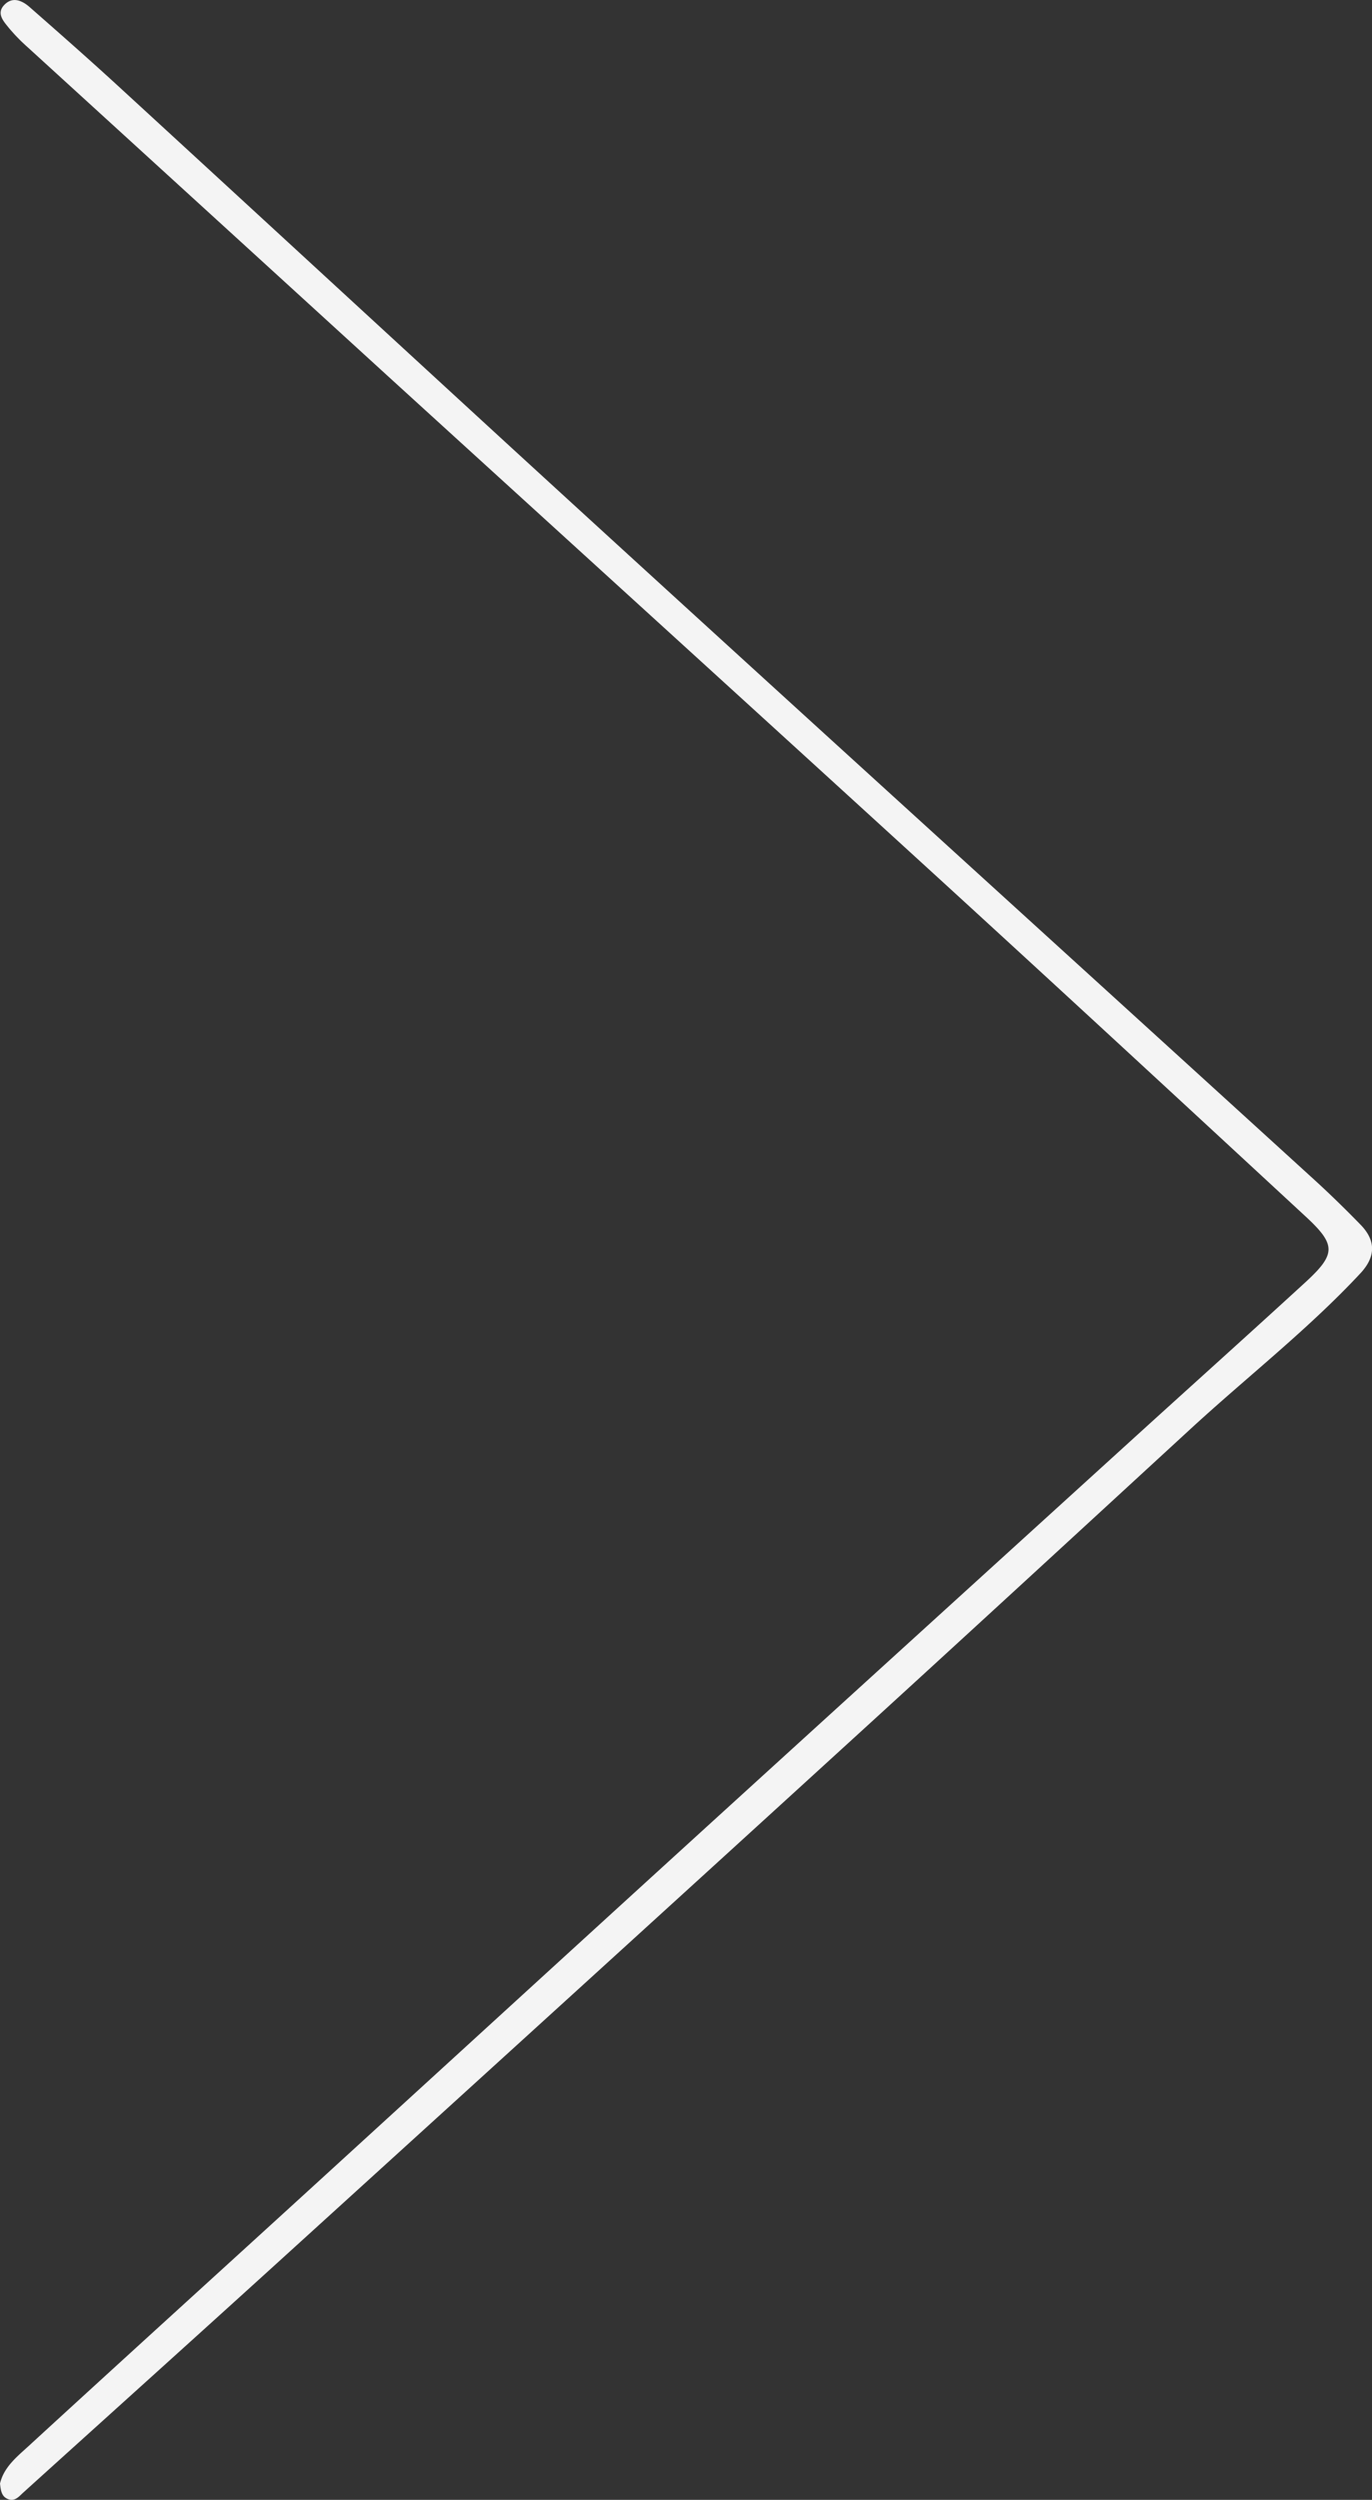
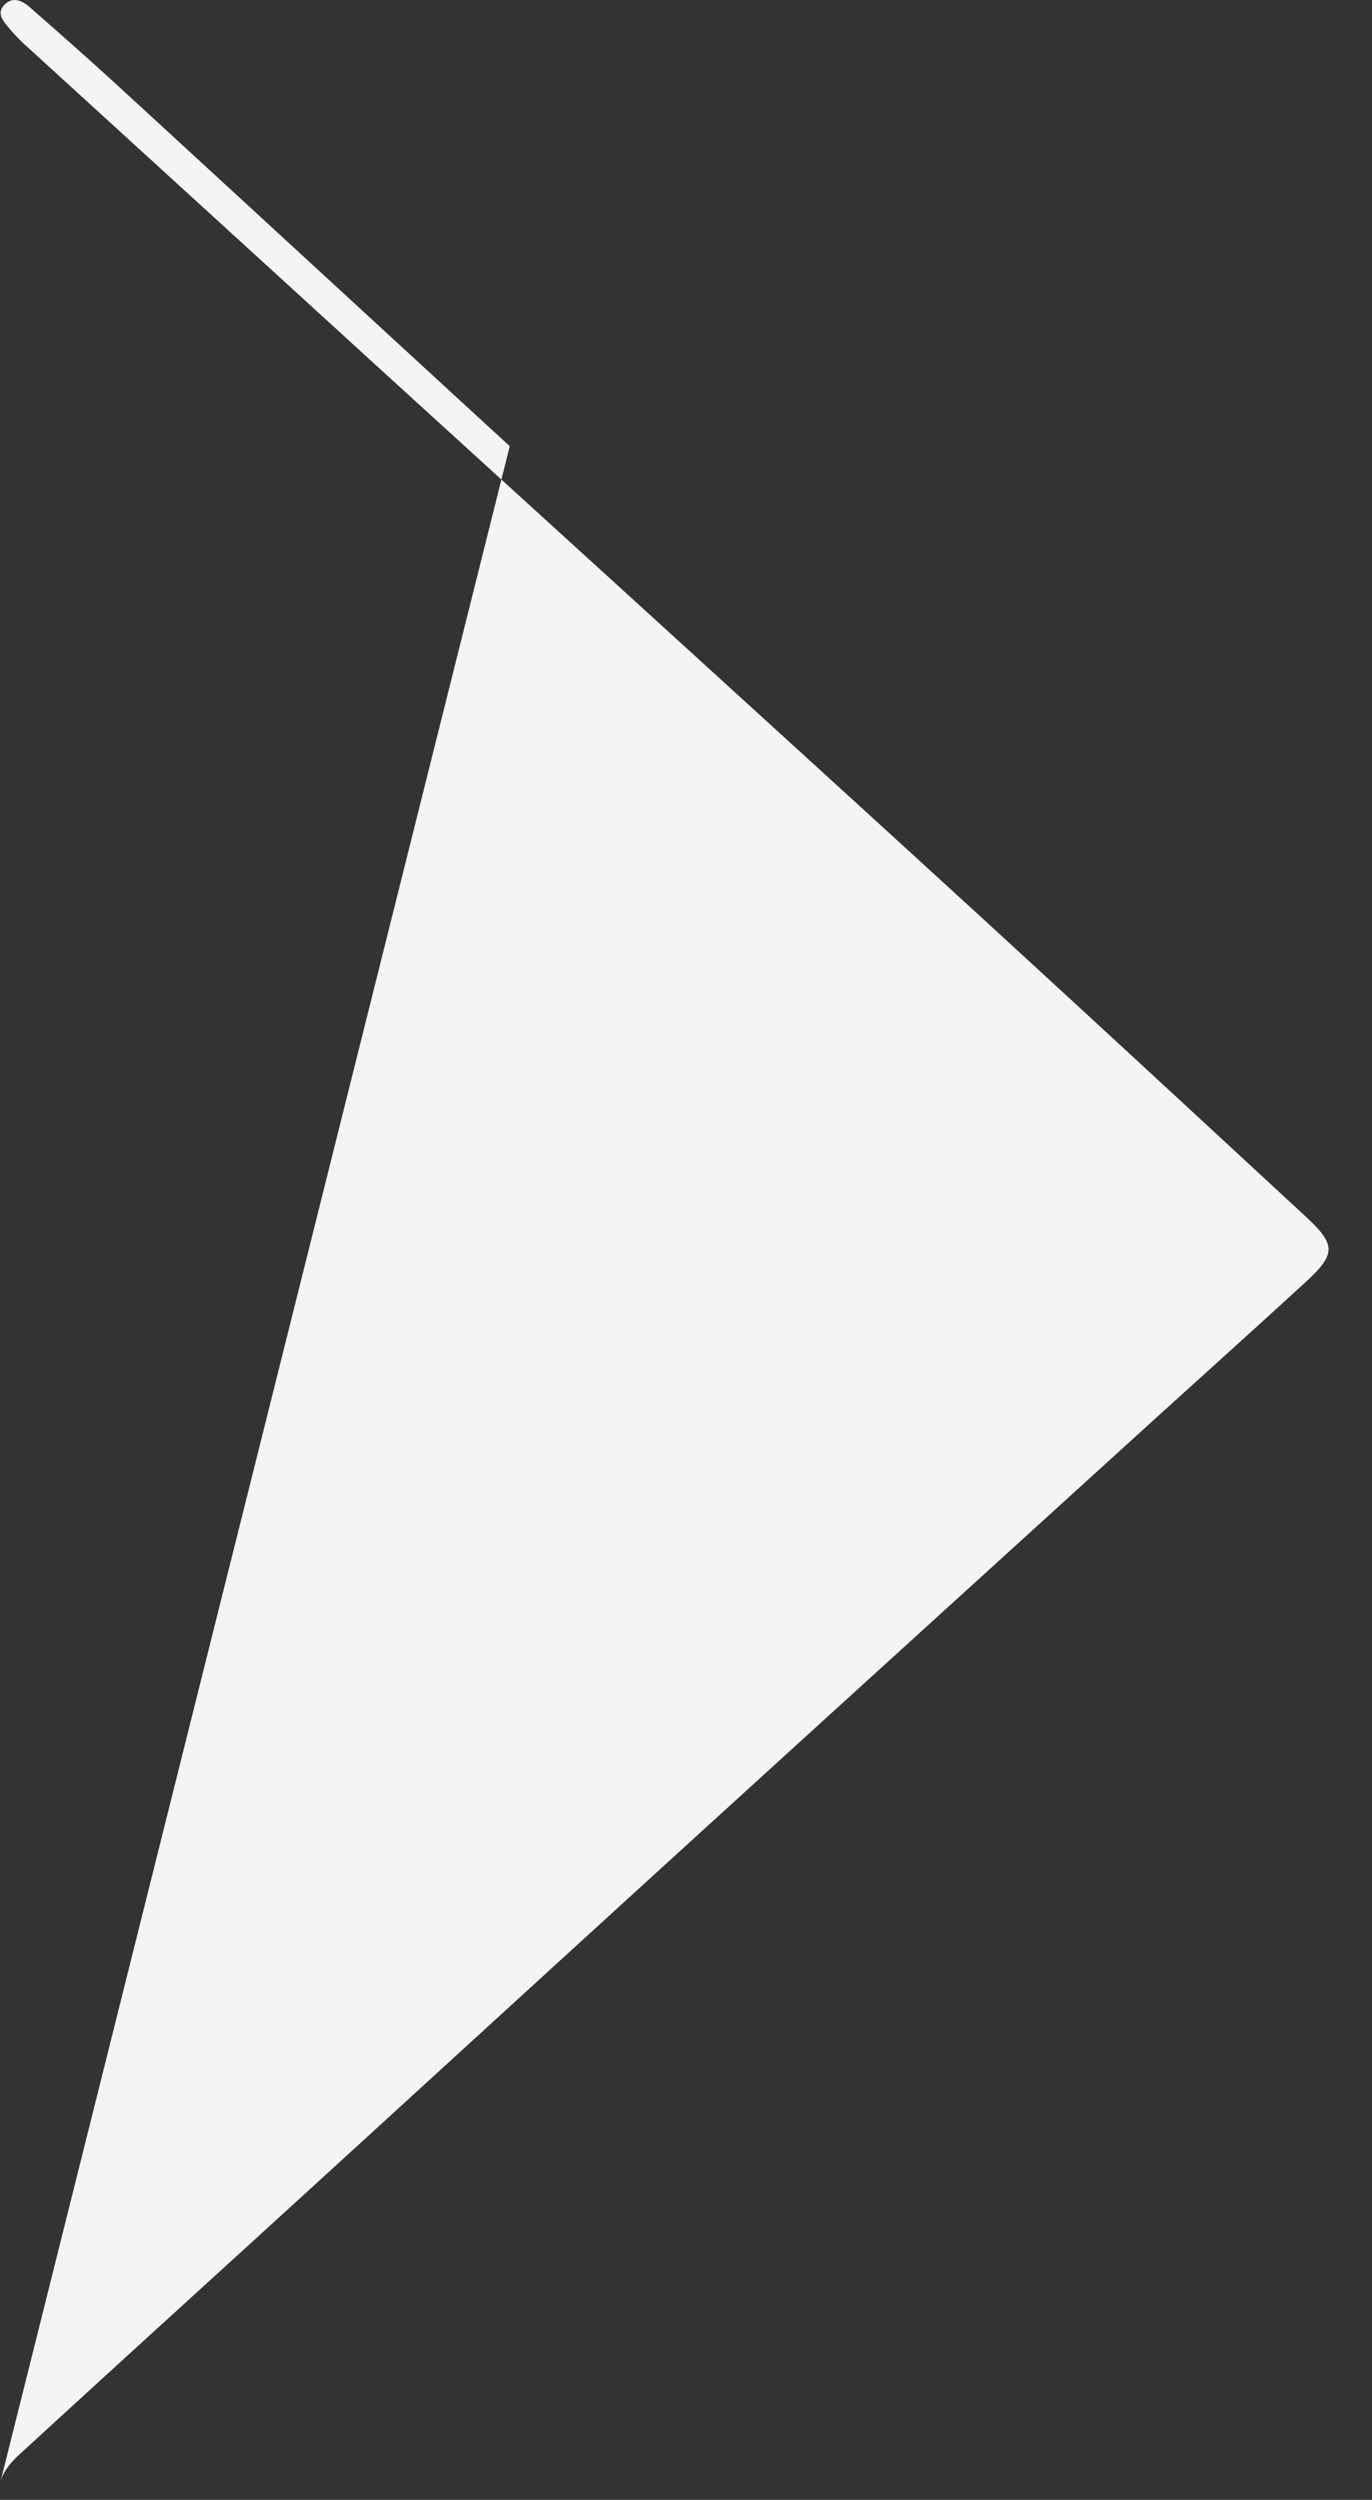
<svg xmlns="http://www.w3.org/2000/svg" data-bbox="0 0.004 130.976 238.505" viewBox="0 0 130.97 238.51" data-type="color">
  <rect x="0" y="0" width="130.97" height="238.51" fill="#333333" stroke="none" />
  <g>
-     <path d="M0 236.96c.35-1.53 1.56-2.52 2.65-3.51 9.48-8.7 19.01-17.34 28.51-26.02 11.17-10.2 22.33-20.41 33.51-30.6 14.3-13.03 28.62-26.04 42.93-39.05 5.65-5.14 11.34-10.24 16.97-15.4 2.97-2.72 3-3.6.07-6.31-11.62-10.75-23.25-21.5-34.93-32.18-17.51-16-35.06-31.95-52.6-47.93-11.5-10.5-23.01-21-34.52-31.5A17 17 0 0 1 .81 2.62C.32 2.01-.35 1.28.39.49c.79-.85 1.7-.45 2.42.17 2.76 2.42 5.51 4.84 8.22 7.32C23.58 19.5 36.11 31.05 48.66 42.57c10.08 9.24 20.18 18.45 30.29 27.66 15.42 14.04 30.86 28.07 46.27 42.11 1.6 1.45 3.15 2.96 4.66 4.51 1.47 1.51 1.46 3.05-.02 4.64-5.02 5.38-10.83 9.89-16.23 14.86-11.06 10.17-22.12 20.35-33.22 30.47-17.41 15.89-34.85 31.74-52.3 47.59-8.59 7.81-17.22 15.57-25.84 23.36-.44.39-.85.96-1.55.65-.59-.26-.65-.84-.72-1.47Z" fill="#f4f4f4" data-color="1" />
+     <path d="M0 236.96c.35-1.53 1.56-2.52 2.65-3.51 9.48-8.7 19.01-17.34 28.51-26.02 11.17-10.2 22.33-20.41 33.51-30.6 14.3-13.03 28.62-26.04 42.93-39.05 5.65-5.14 11.34-10.24 16.97-15.4 2.97-2.72 3-3.6.07-6.31-11.62-10.75-23.25-21.5-34.93-32.18-17.51-16-35.06-31.95-52.6-47.93-11.5-10.5-23.01-21-34.52-31.5A17 17 0 0 1 .81 2.62C.32 2.01-.35 1.28.39.49c.79-.85 1.7-.45 2.42.17 2.76 2.42 5.51 4.84 8.22 7.32C23.58 19.5 36.11 31.05 48.66 42.57Z" fill="#f4f4f4" data-color="1" />
  </g>
</svg>